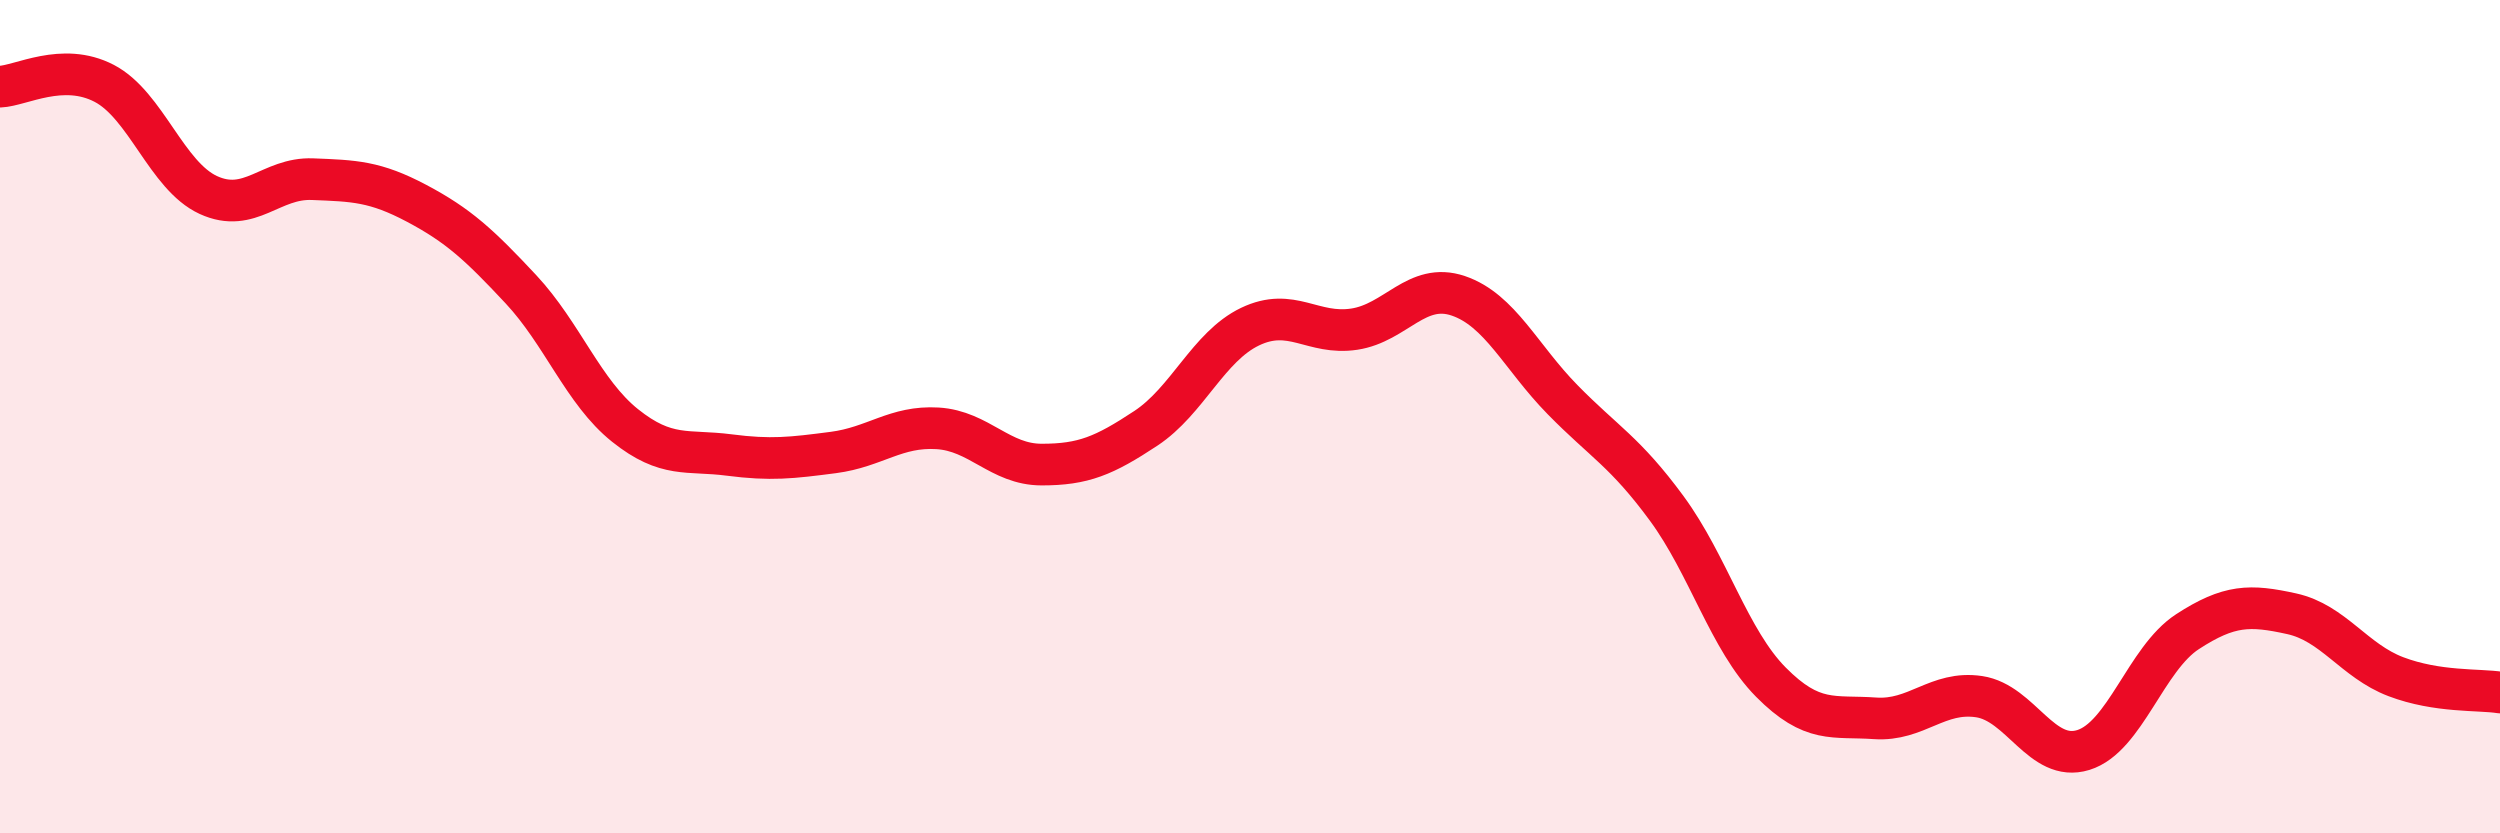
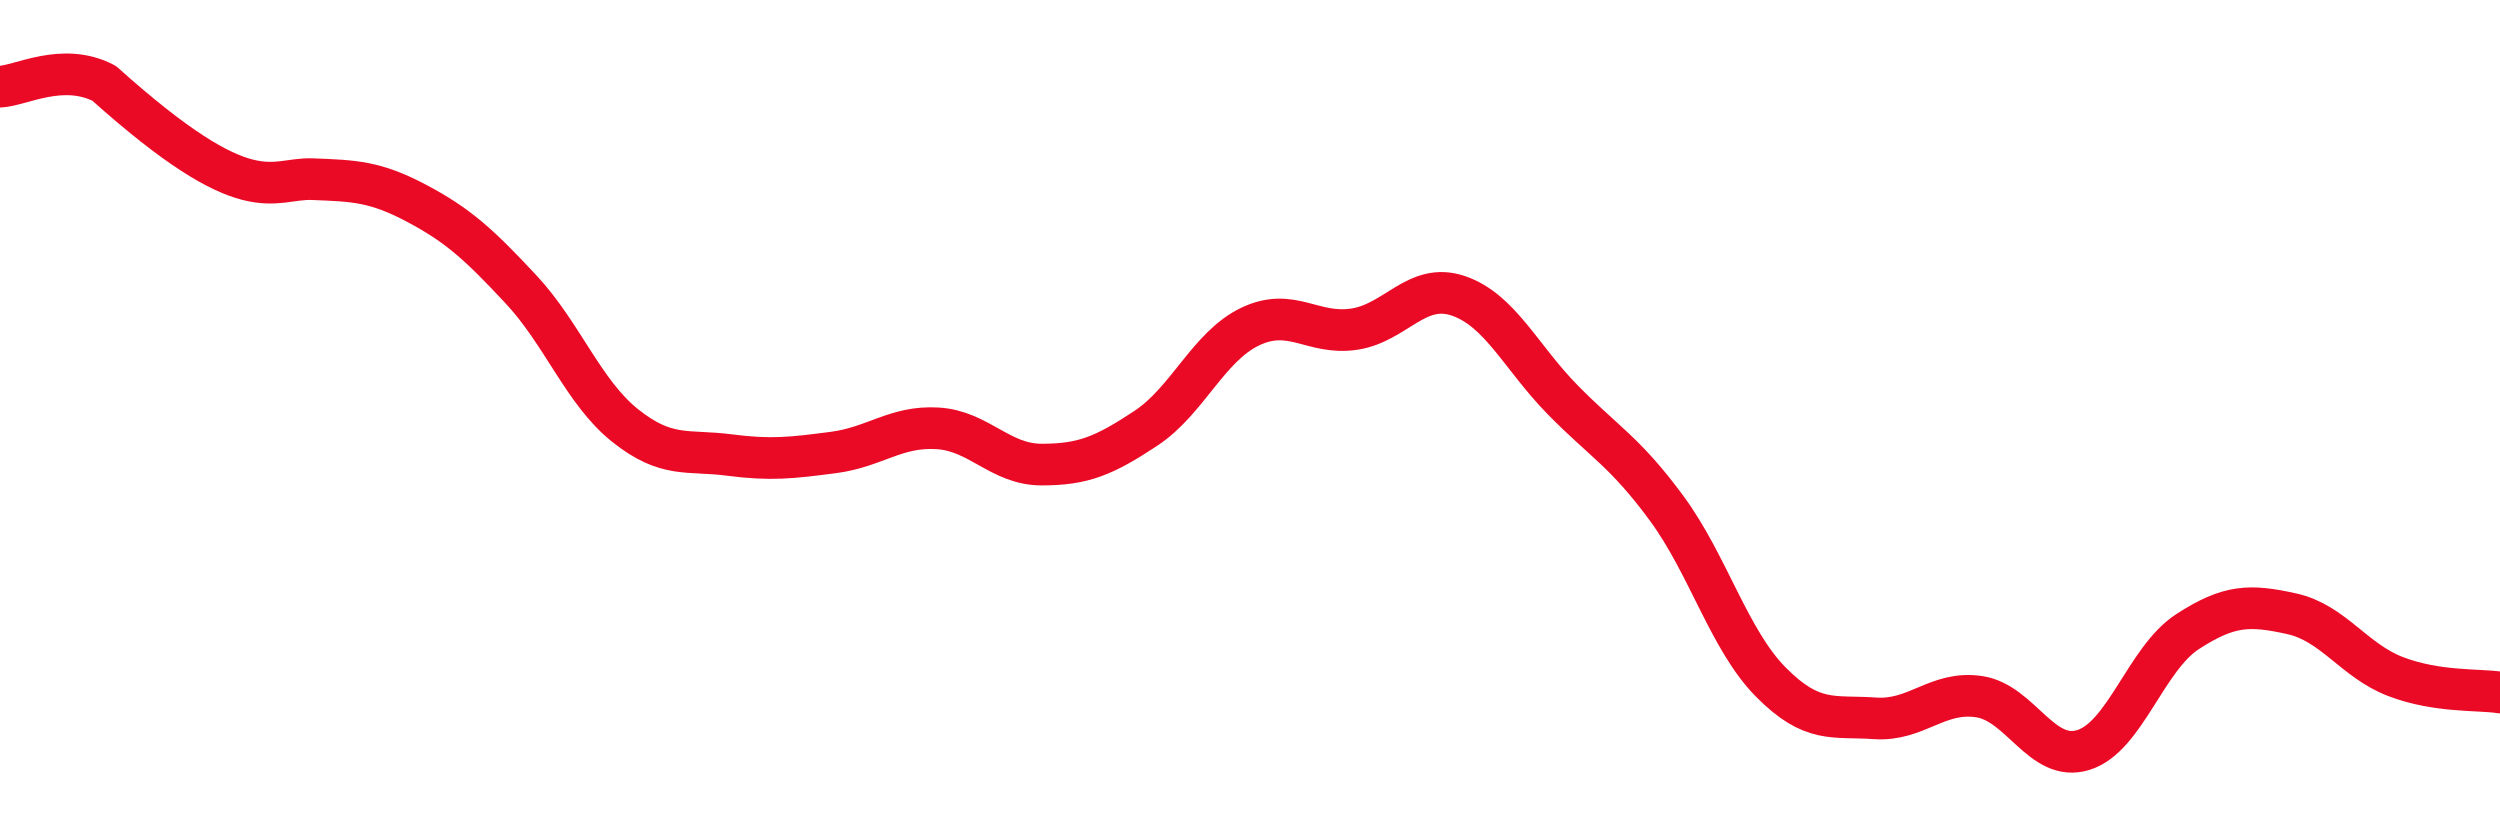
<svg xmlns="http://www.w3.org/2000/svg" width="60" height="20" viewBox="0 0 60 20">
-   <path d="M 0,2.08 C 0.5,2.06 1.5,1.48 2.5,2 C 3.5,2.52 4,4.22 5,4.68 C 6,5.14 6.5,4.26 7.5,4.3 C 8.5,4.34 9,4.35 10,4.88 C 11,5.41 11.5,5.87 12.5,6.94 C 13.5,8.01 14,9.41 15,10.21 C 16,11.01 16.5,10.79 17.5,10.92 C 18.5,11.05 19,10.99 20,10.86 C 21,10.73 21.5,10.22 22.5,10.28 C 23.5,10.34 24,11.15 25,11.15 C 26,11.15 26.5,10.94 27.5,10.28 C 28.5,9.62 29,8.32 30,7.84 C 31,7.36 31.5,8.05 32.5,7.9 C 33.5,7.75 34,6.76 35,7.1 C 36,7.44 36.5,8.57 37.5,9.59 C 38.5,10.61 39,10.84 40,12.2 C 41,13.56 41.5,15.36 42.5,16.37 C 43.5,17.38 44,17.17 45,17.24 C 46,17.31 46.5,16.57 47.5,16.72 C 48.5,16.87 49,18.31 50,18 C 51,17.69 51.5,15.81 52.5,15.16 C 53.5,14.51 54,14.51 55,14.73 C 56,14.95 56.5,15.86 57.5,16.24 C 58.5,16.62 59.5,16.54 60,16.62L60 20L0 20Z" fill="#EB0A25" opacity="0.1" stroke-linecap="round" stroke-linejoin="round" />
-   <path d="M 0,2.08 C 0.5,2.06 1.5,1.48 2.5,2 C 3.5,2.52 4,4.22 5,4.68 C 6,5.14 6.5,4.26 7.5,4.3 C 8.5,4.34 9,4.35 10,4.88 C 11,5.41 11.5,5.87 12.5,6.94 C 13.5,8.01 14,9.41 15,10.21 C 16,11.01 16.5,10.79 17.5,10.92 C 18.5,11.05 19,10.99 20,10.86 C 21,10.73 21.5,10.22 22.5,10.28 C 23.5,10.34 24,11.15 25,11.15 C 26,11.15 26.5,10.94 27.5,10.28 C 28.5,9.62 29,8.32 30,7.84 C 31,7.36 31.5,8.05 32.5,7.9 C 33.5,7.75 34,6.76 35,7.1 C 36,7.44 36.5,8.57 37.5,9.59 C 38.5,10.61 39,10.84 40,12.2 C 41,13.56 41.5,15.36 42.5,16.37 C 43.5,17.38 44,17.17 45,17.24 C 46,17.31 46.5,16.57 47.5,16.72 C 48.5,16.87 49,18.31 50,18 C 51,17.69 51.5,15.81 52.5,15.16 C 53.5,14.51 54,14.51 55,14.73 C 56,14.95 56.5,15.86 57.5,16.24 C 58.5,16.62 59.5,16.54 60,16.62" stroke="#EB0A25" stroke-width="1" fill="none" stroke-linecap="round" stroke-linejoin="round" />
+   <path d="M 0,2.08 C 0.5,2.06 1.5,1.48 2.5,2 C 6,5.14 6.5,4.26 7.5,4.3 C 8.5,4.34 9,4.35 10,4.88 C 11,5.41 11.5,5.87 12.5,6.94 C 13.5,8.01 14,9.41 15,10.21 C 16,11.01 16.5,10.79 17.5,10.92 C 18.5,11.05 19,10.99 20,10.86 C 21,10.73 21.5,10.22 22.5,10.28 C 23.5,10.34 24,11.15 25,11.15 C 26,11.15 26.5,10.94 27.5,10.28 C 28.5,9.62 29,8.32 30,7.84 C 31,7.36 31.5,8.05 32.5,7.9 C 33.5,7.75 34,6.76 35,7.1 C 36,7.44 36.5,8.57 37.5,9.59 C 38.5,10.61 39,10.84 40,12.2 C 41,13.56 41.5,15.36 42.5,16.37 C 43.5,17.38 44,17.17 45,17.24 C 46,17.31 46.5,16.57 47.5,16.72 C 48.5,16.87 49,18.31 50,18 C 51,17.69 51.5,15.81 52.5,15.16 C 53.5,14.51 54,14.51 55,14.73 C 56,14.95 56.5,15.86 57.5,16.24 C 58.5,16.62 59.5,16.54 60,16.62" stroke="#EB0A25" stroke-width="1" fill="none" stroke-linecap="round" stroke-linejoin="round" />
</svg>